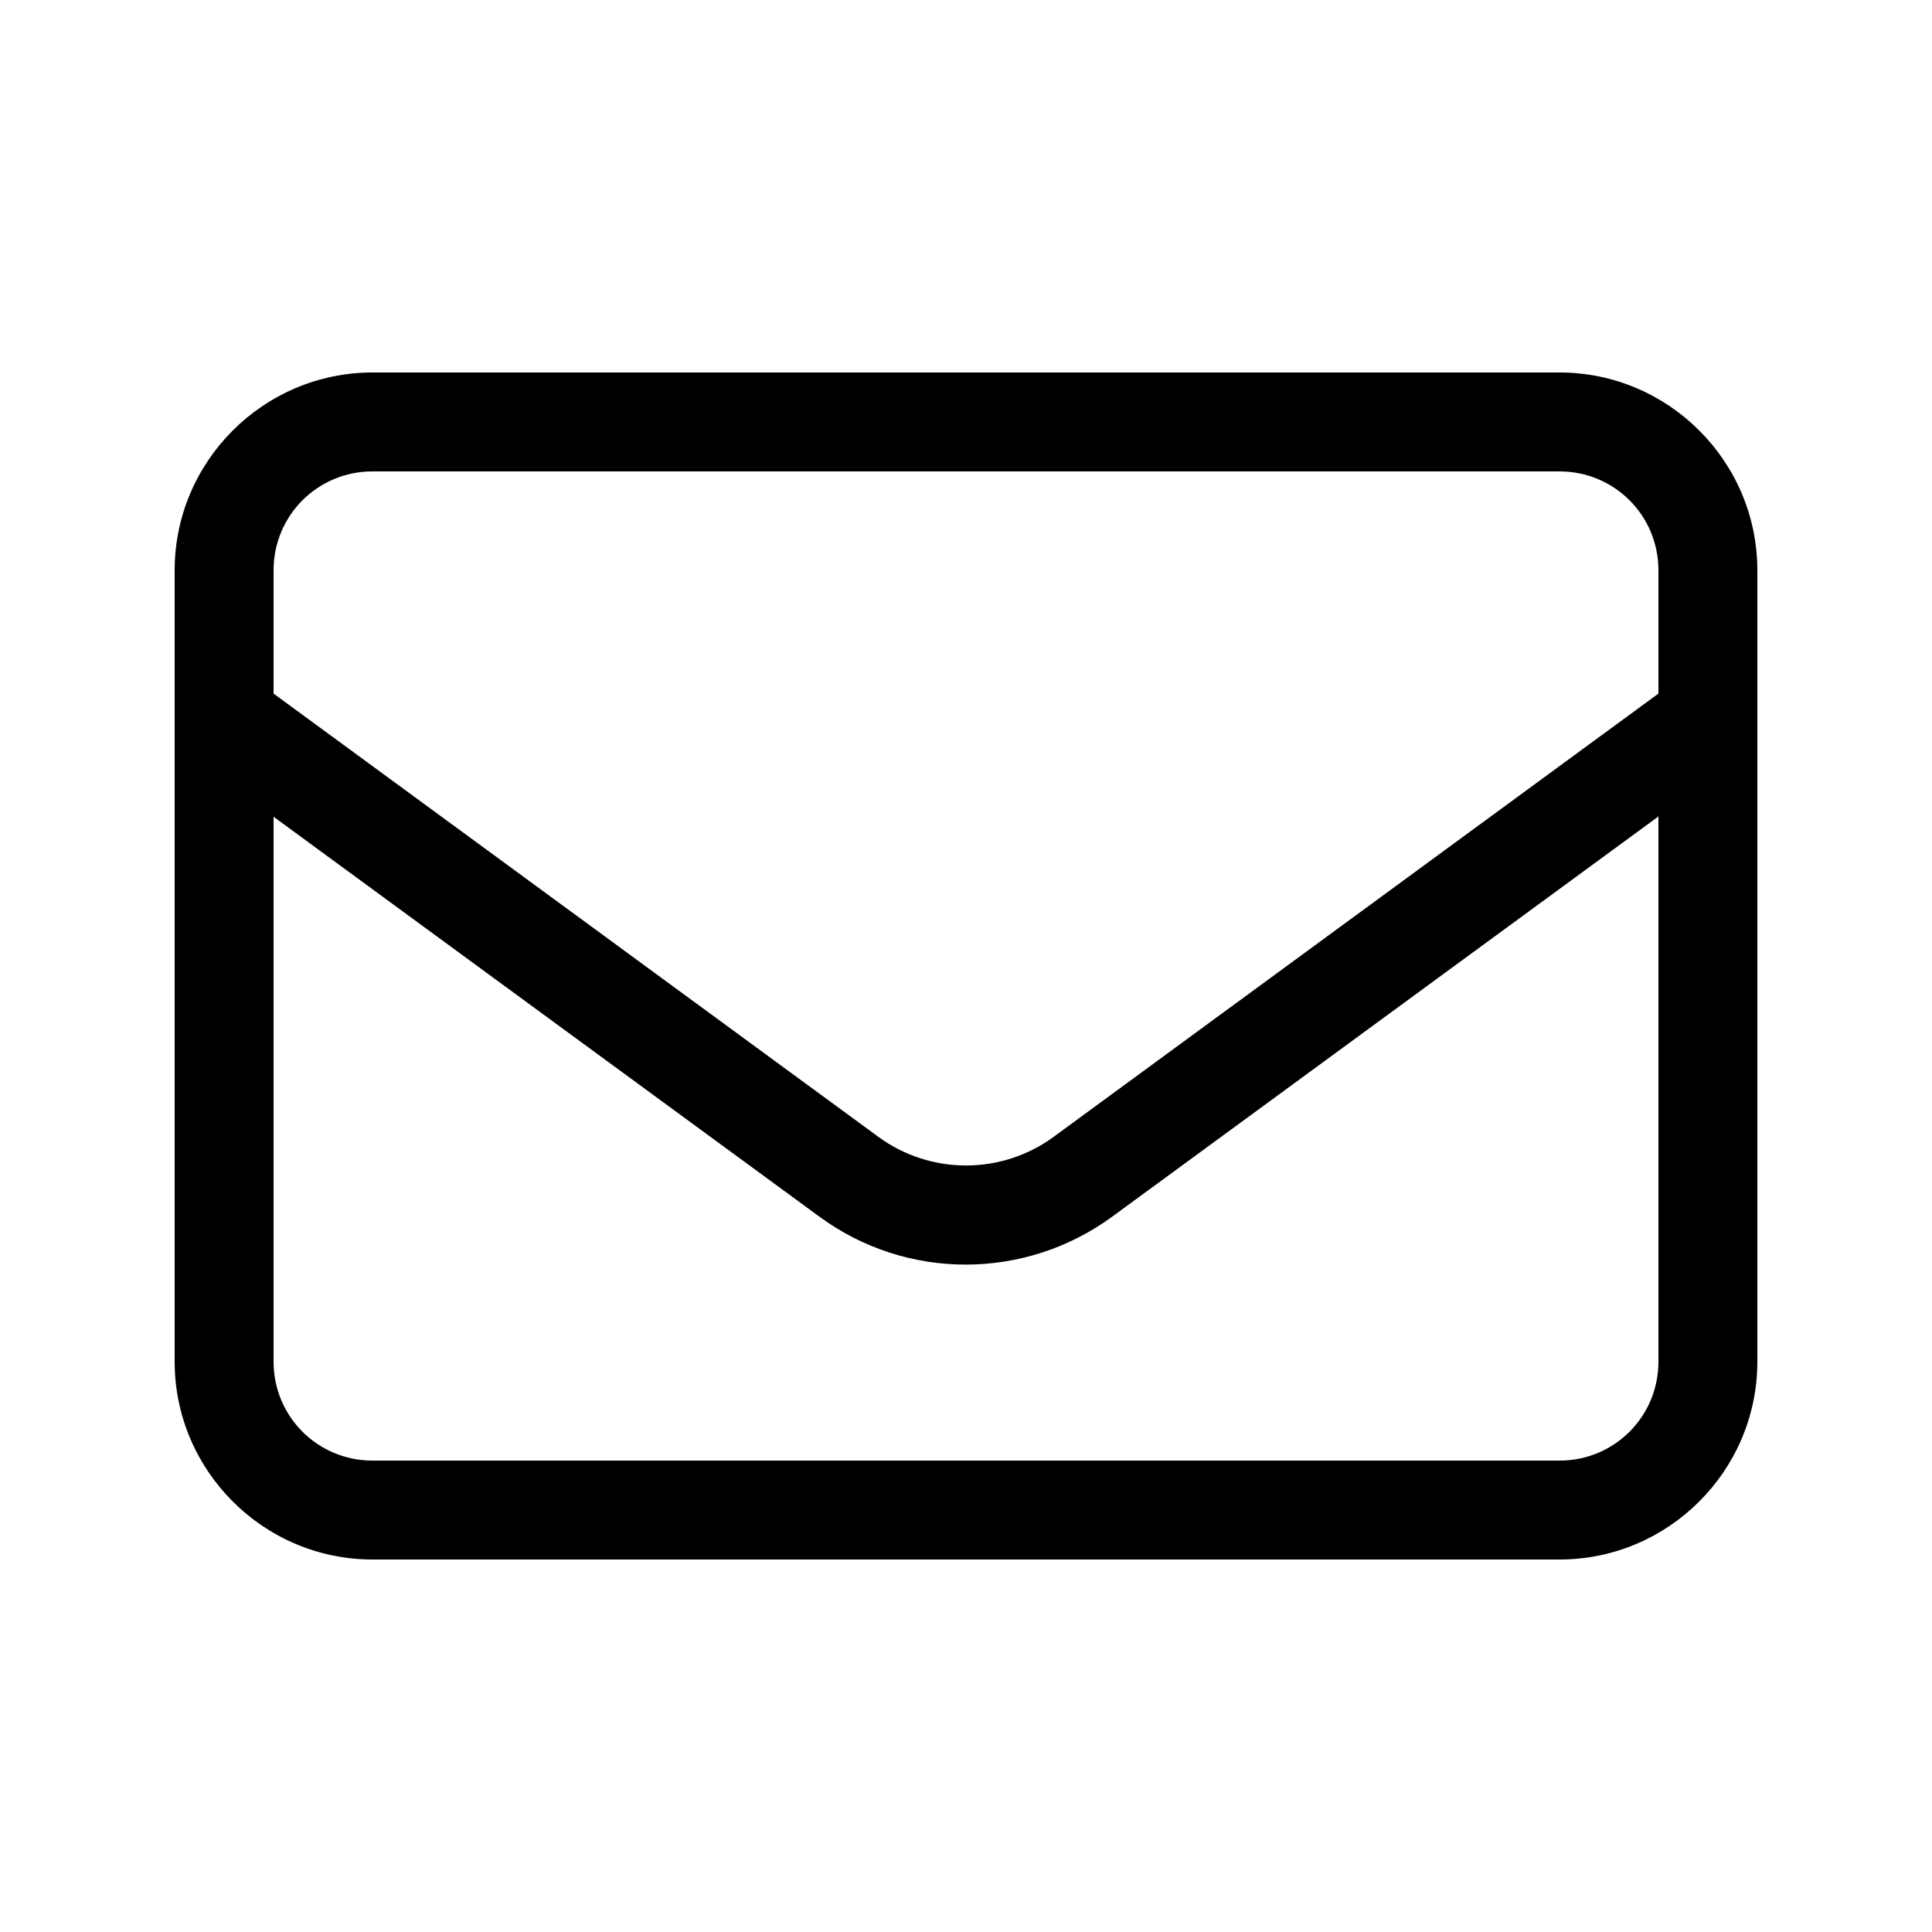
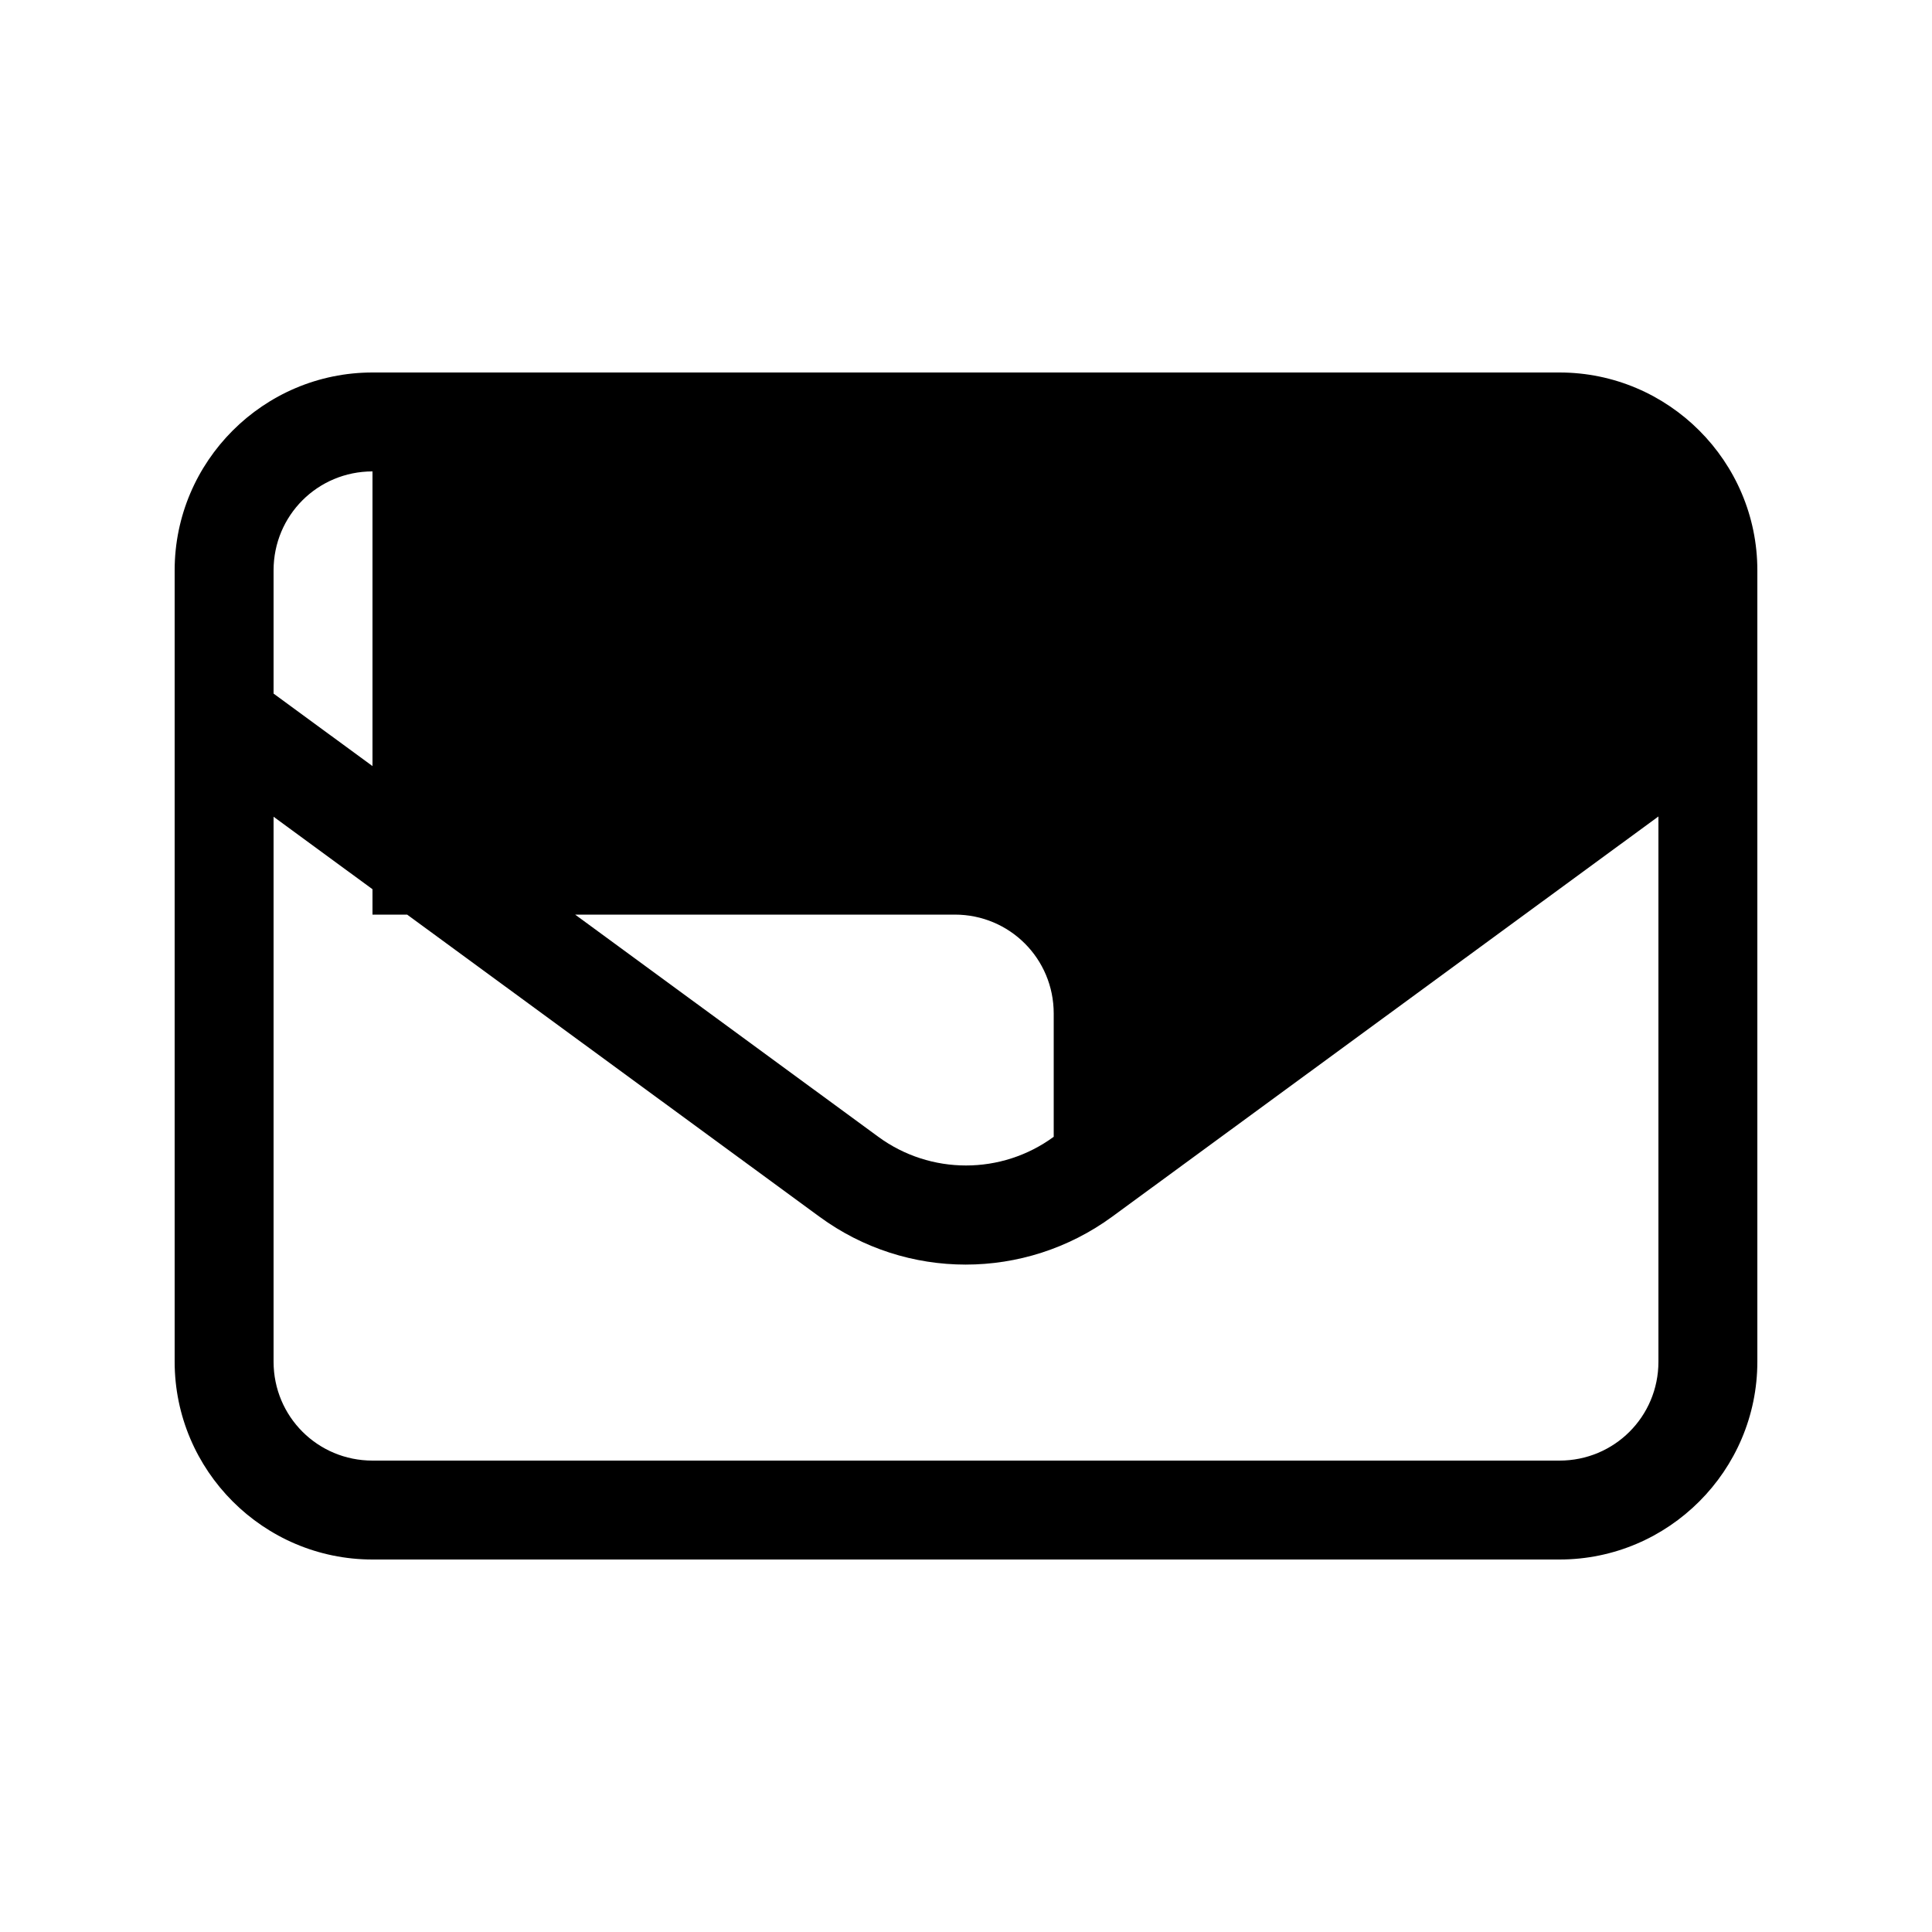
<svg xmlns="http://www.w3.org/2000/svg" id="Ebene_1" width="500" height="500" version="1.1" viewBox="0 0 500 500">
  <defs>
    <style>
      .st0 {
        fill: #fff;
      }
    </style>
  </defs>
-   <rect class="st0" width="500" height="500" />
-   <path d="M96.4,122c-14.2,0-25.6,11.4-25.6,25.6v31.9l156.5,114.7c13.5,9.9,31.9,9.9,45.4,0l156.5-114.7v-31.9c0-14.2-11.4-25.6-25.6-25.6H96.4ZM70.8,211.3v141.1c0,14.2,11.4,25.6,25.6,25.6h307.2c14.2,0,25.6-11.4,25.6-25.6v-141.1l-141.4,103.6c-22.6,16.5-53.2,16.5-75.7,0l-141.4-103.6ZM45.2,147.6c0-28.2,23-51.2,51.2-51.2h307.2c28.2,0,51.2,23,51.2,51.2v204.8c0,28.2-23,51.2-51.2,51.2H96.4c-28.2,0-51.2-23-51.2-51.2v-204.8Z" />
+   <path d="M96.4,122c-14.2,0-25.6,11.4-25.6,25.6v31.9l156.5,114.7c13.5,9.9,31.9,9.9,45.4,0v-31.9c0-14.2-11.4-25.6-25.6-25.6H96.4ZM70.8,211.3v141.1c0,14.2,11.4,25.6,25.6,25.6h307.2c14.2,0,25.6-11.4,25.6-25.6v-141.1l-141.4,103.6c-22.6,16.5-53.2,16.5-75.7,0l-141.4-103.6ZM45.2,147.6c0-28.2,23-51.2,51.2-51.2h307.2c28.2,0,51.2,23,51.2,51.2v204.8c0,28.2-23,51.2-51.2,51.2H96.4c-28.2,0-51.2-23-51.2-51.2v-204.8Z" />
</svg>